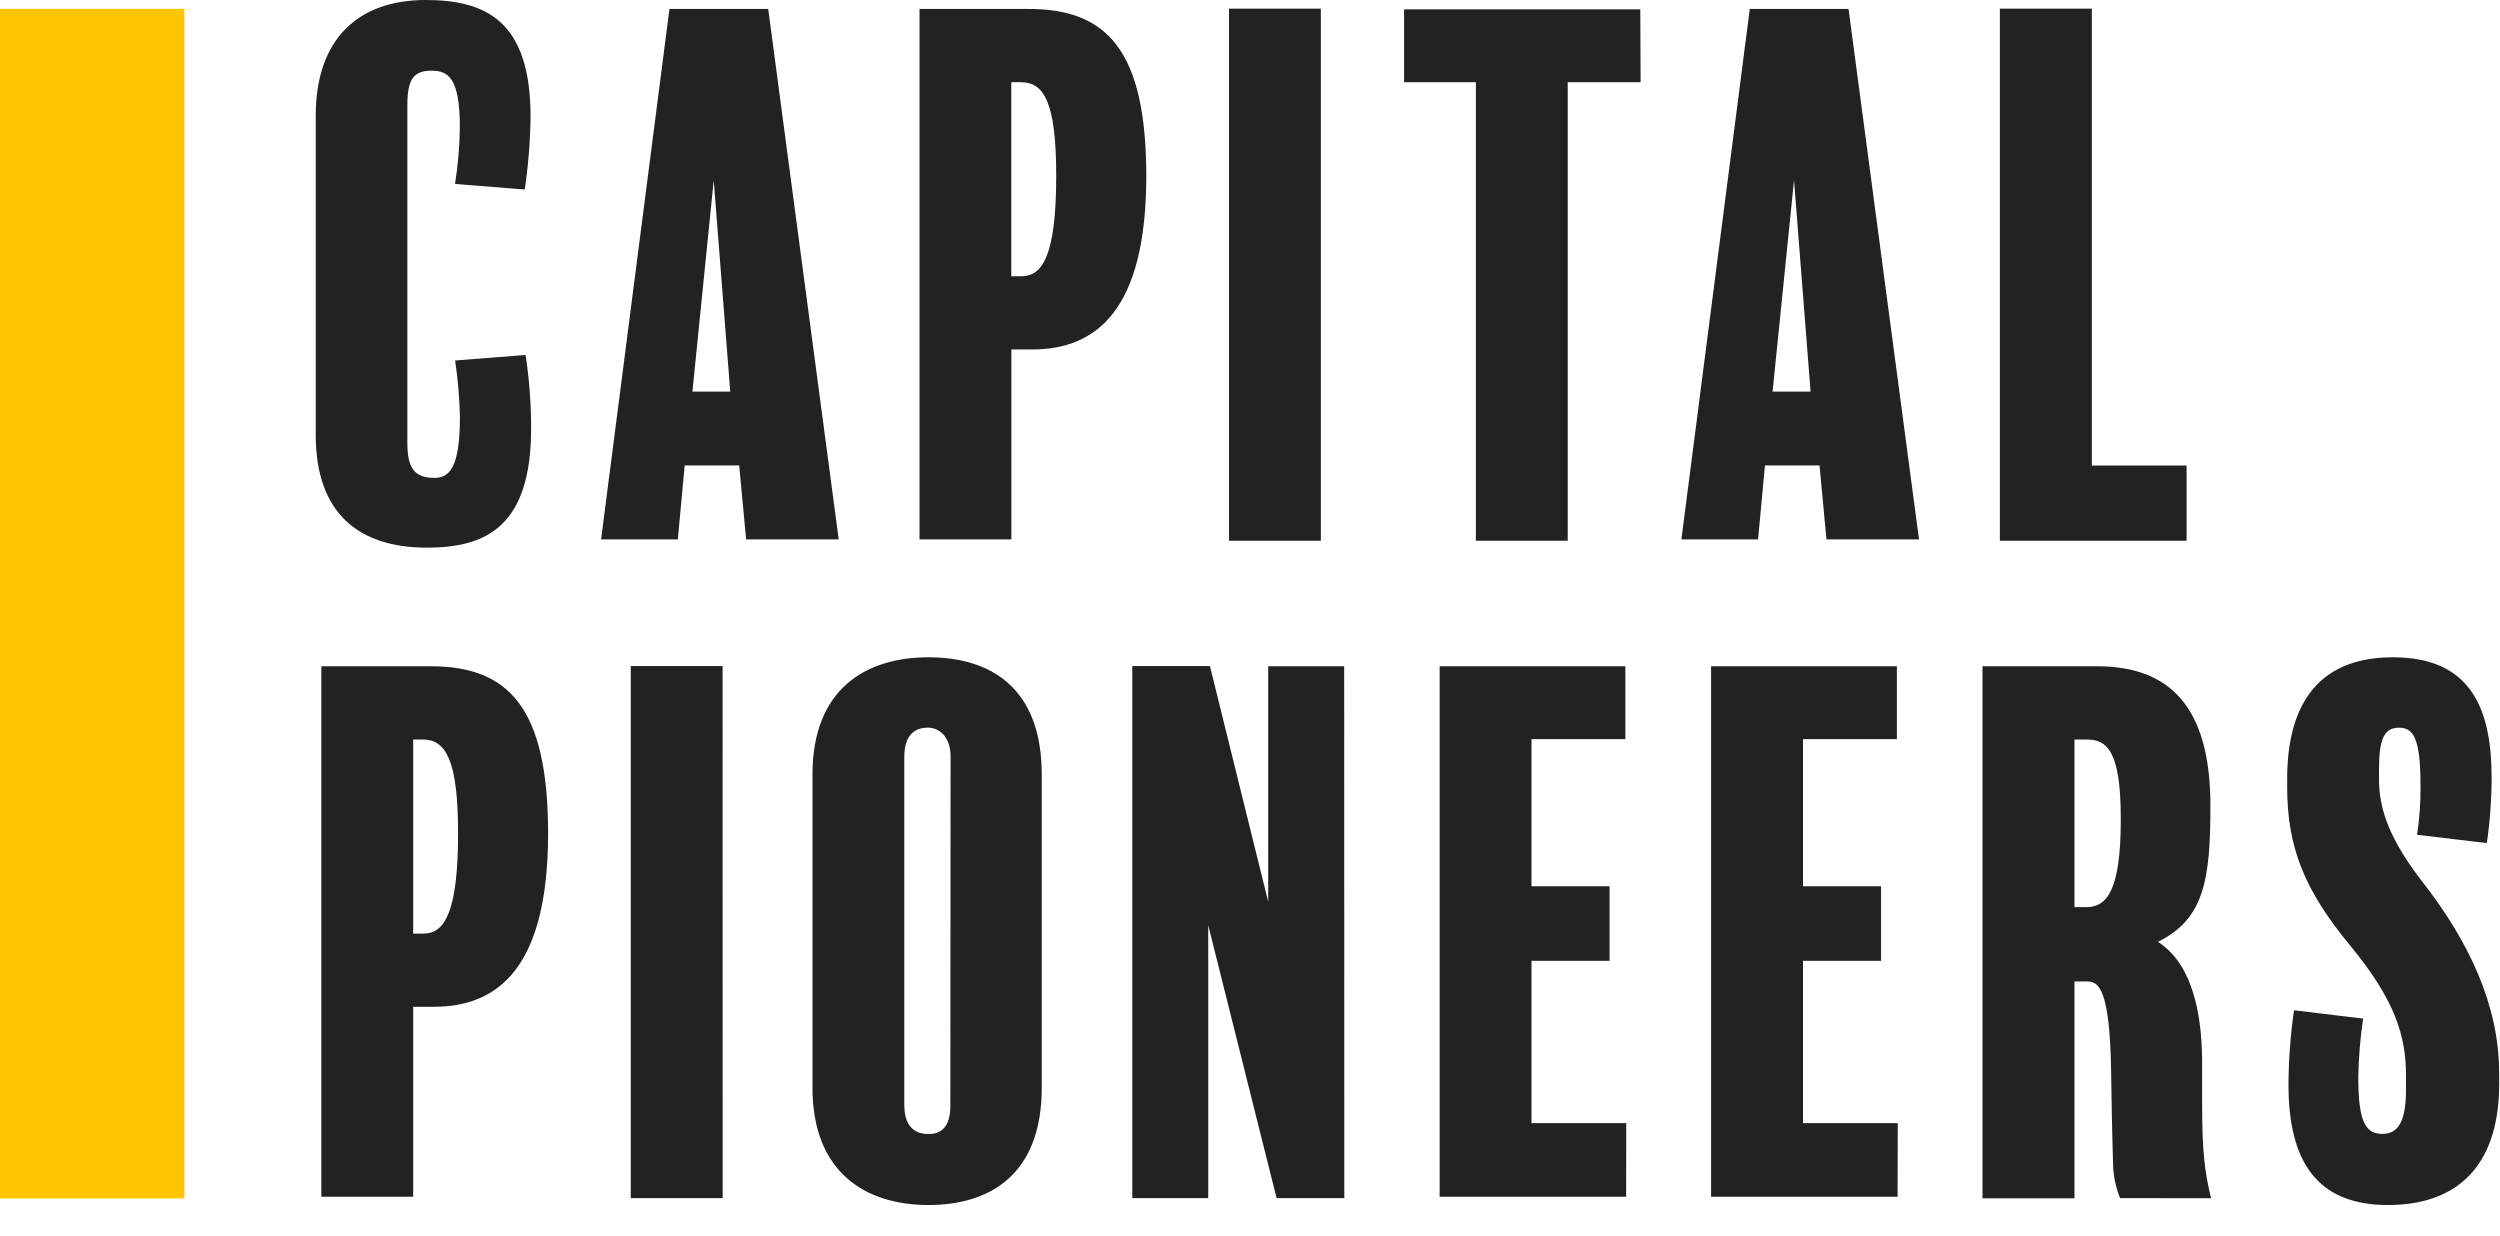
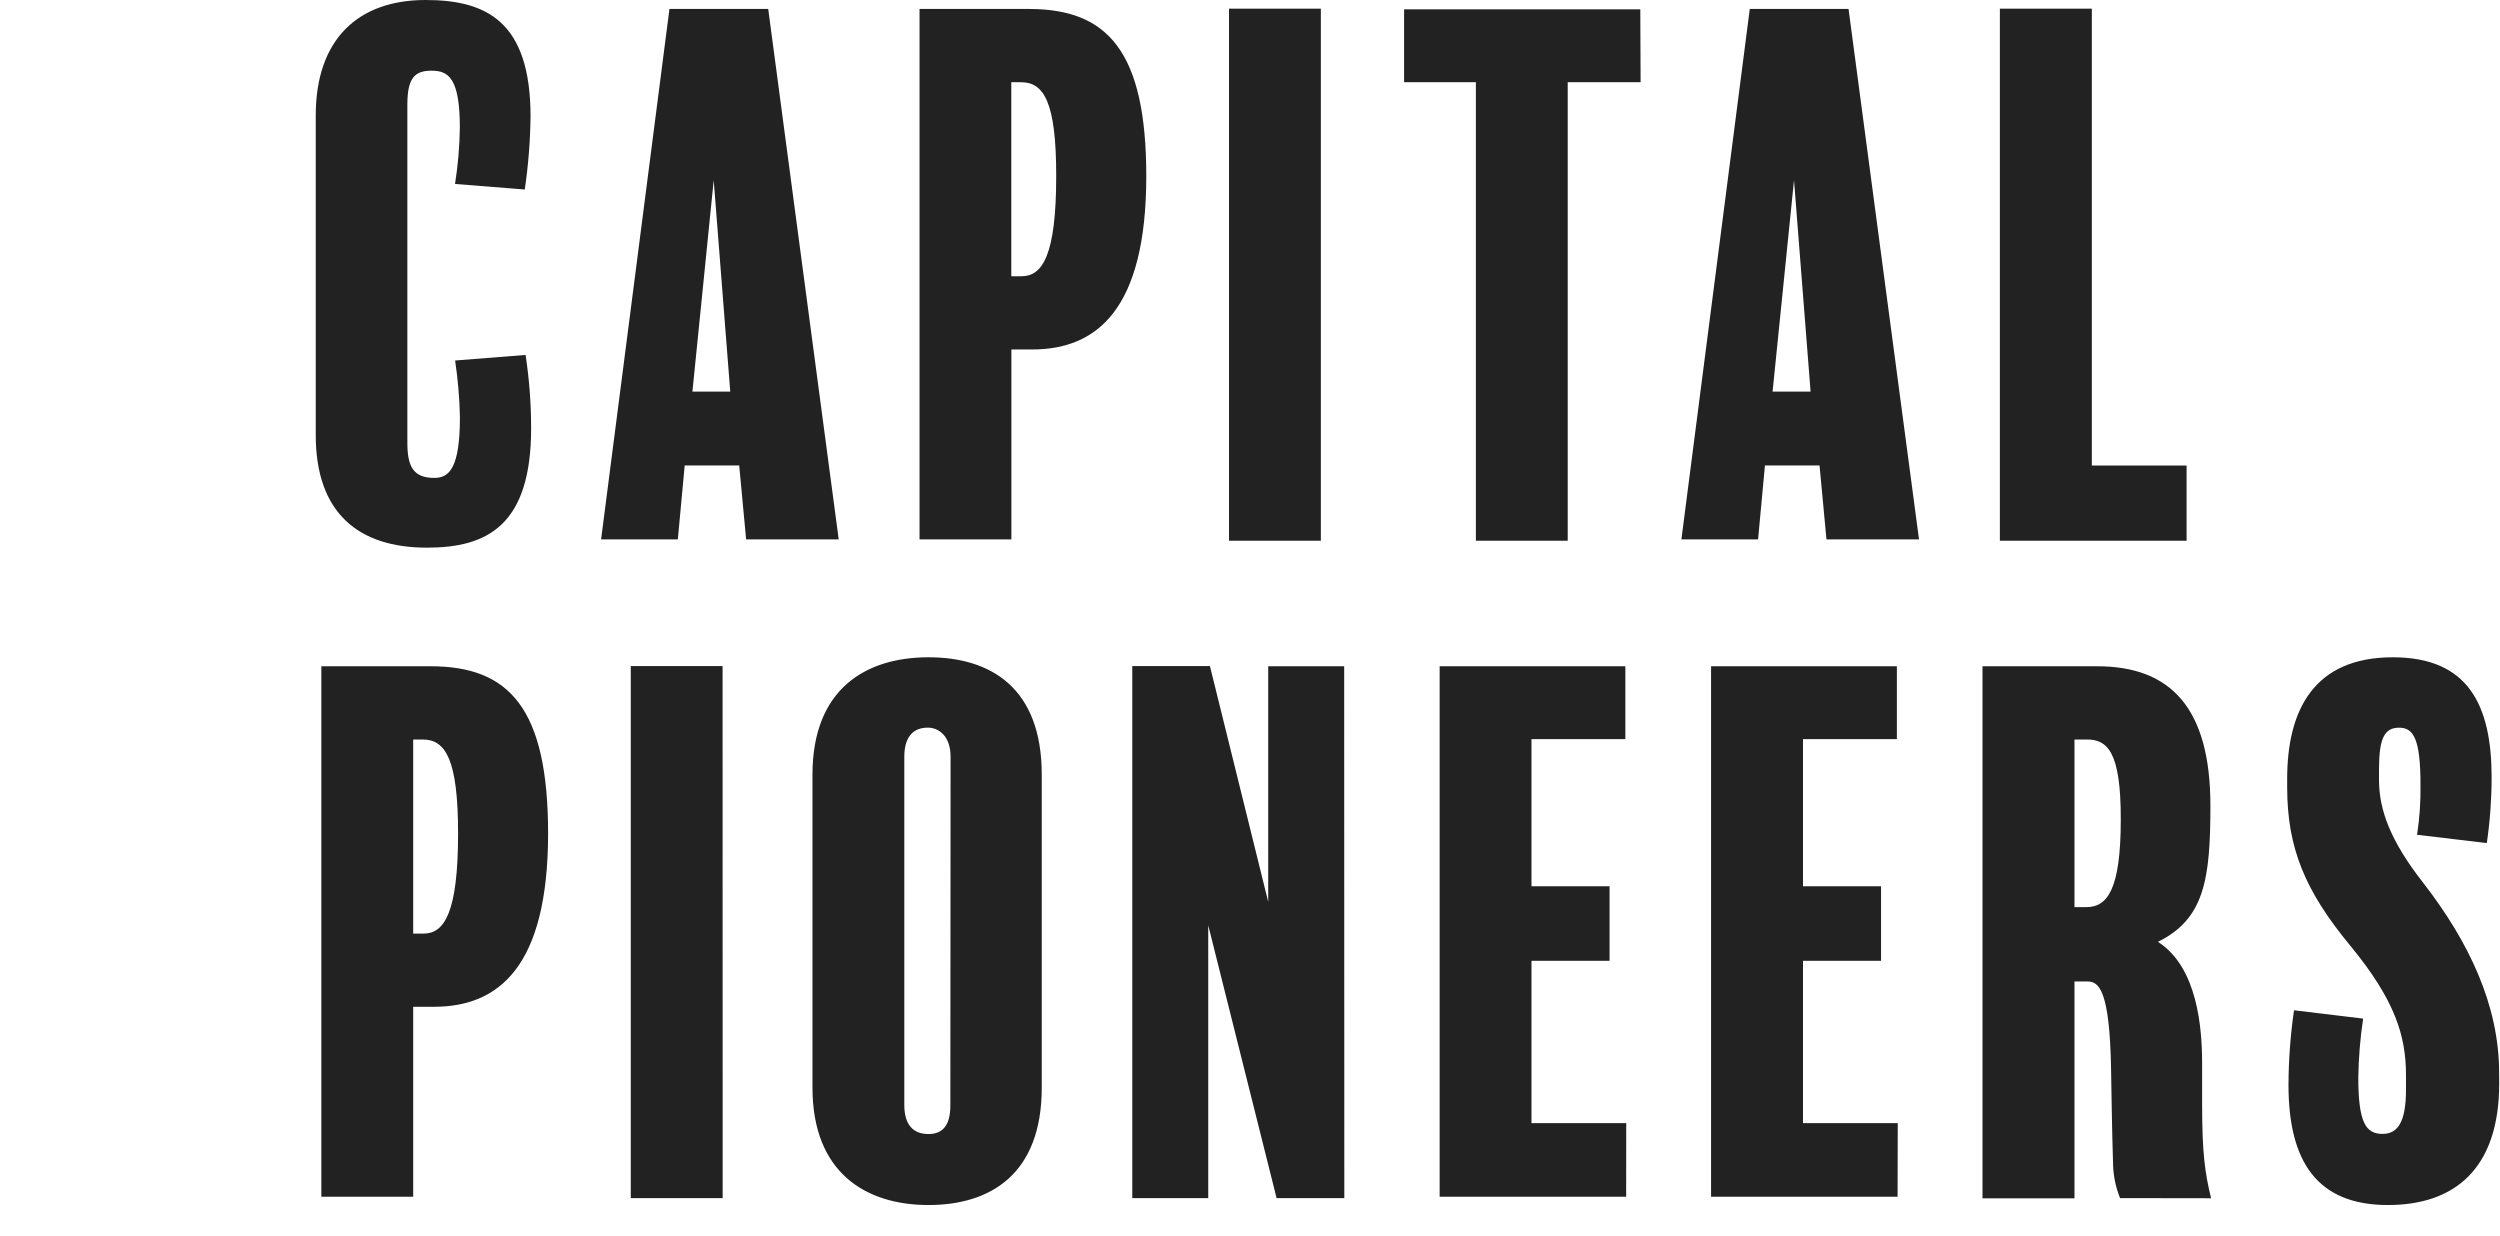
<svg xmlns="http://www.w3.org/2000/svg" width="91px" height="45px" viewBox="0 0 91 45" version="1.1">
  <title>capital-pioneers-logo</title>
  <g id="Page-1" stroke="none" stroke-width="1" fill="none" fill-rule="evenodd">
    <g id="capital-pioneers-logo" fill-rule="nonzero">
      <path d="M15.542,19.935 C13.053,19.935 11.493,18.678 11.493,15.836 L11.493,4.197 C11.496,1.409 13.053,0 15.491,0 C17.704,0 19.312,0.78 19.312,4.245 C19.301,5.133 19.231,6.019 19.102,6.898 L16.563,6.696 C16.671,6.014 16.73,5.325 16.738,4.635 C16.738,2.826 16.311,2.573 15.709,2.573 C15.107,2.573 14.828,2.826 14.828,3.804 L14.828,16.115 C14.828,16.996 15.053,17.396 15.81,17.396 C16.361,17.396 16.741,17.019 16.741,15.183 C16.727,14.493 16.669,13.805 16.566,13.122 L19.131,12.92 C19.265,13.798 19.332,14.685 19.333,15.573 C19.338,19.131 17.73,19.935 15.542,19.935 L15.542,19.935 Z M30.529,19.633 L27.159,19.633 L26.907,16.942 L24.923,16.942 L24.673,19.633 L21.88,19.633 L24.368,0.326 L27.963,0.326 L30.529,19.633 Z M26.581,14.255 L25.979,6.561 L25.204,14.255 L26.581,14.255 Z M37.567,12.721 L36.814,12.721 L36.814,19.633 L33.471,19.633 L33.471,0.326 L37.451,0.326 C40.316,0.326 41.725,1.86 41.725,6.428 C41.717,11.262 39.931,12.721 37.567,12.721 Z M37.164,2.993 L36.811,2.993 L36.811,10.055 L37.188,10.055 C37.941,10.055 38.446,9.302 38.446,6.41 C38.448,3.714 37.997,2.993 37.167,2.993 L37.164,2.993 Z M48.079,19.683 L44.736,19.683 L44.736,0.316 L48.079,0.316 L48.079,19.683 Z M59.718,2.993 L57.065,2.993 L57.065,19.683 L53.722,19.683 L53.722,2.993 L51.109,2.993 L51.109,0.34 L59.707,0.34 L59.718,2.993 Z M69.852,19.633 L66.483,19.633 L66.231,16.942 L64.244,16.942 L63.994,19.633 L61.203,19.633 L63.692,0.326 L67.287,0.326 L69.852,19.633 Z M65.905,14.255 L65.302,6.561 L64.522,14.255 L65.905,14.255 Z M79.592,19.683 L72.795,19.683 L72.795,0.316 L76.143,0.316 L76.143,16.945 L79.592,16.945 L79.592,19.683 Z M15.794,36.647 L15.04,36.647 L15.04,43.561 L11.697,43.561 L11.697,24.252 L15.677,24.252 C18.542,24.252 19.951,25.785 19.951,30.354 C19.943,35.188 18.158,36.647 15.794,36.647 L15.794,36.647 Z M15.388,26.918 L15.04,26.918 L15.04,33.983 L15.417,33.983 C16.17,33.983 16.674,33.23 16.674,30.338 C16.674,27.648 16.221,26.918 15.388,26.918 L15.388,26.918 Z M26.305,43.611 L22.96,43.611 L22.96,24.244 L26.302,24.244 L26.305,43.611 Z M37.92,39.589 C37.92,42.757 36.034,43.863 33.797,43.863 C31.51,43.863 29.574,42.682 29.574,39.589 L29.574,28.199 C29.574,25.058 31.534,23.925 33.797,23.925 C36.06,23.925 37.92,25.032 37.92,28.199 L37.92,39.589 Z M34.601,27.547 C34.601,26.793 34.174,26.486 33.771,26.486 C33.269,26.486 32.917,26.788 32.917,27.547 L32.917,40.218 C32.917,40.947 33.243,41.279 33.797,41.279 C34.299,41.279 34.593,40.977 34.593,40.247 L34.601,27.547 Z M48.933,43.611 L46.468,43.611 L43.98,33.681 L43.98,43.611 L41.215,43.611 L41.215,24.244 L44.041,24.244 L46.163,32.826 L46.163,24.252 L48.928,24.252 L48.933,43.611 Z M59.192,43.561 L52.403,43.561 L52.403,24.252 L59.163,24.252 L59.163,26.905 L55.746,26.905 L55.746,32.259 L58.588,32.259 L58.588,34.973 L55.746,34.973 L55.746,40.881 L59.195,40.881 L59.192,43.561 Z M69.072,43.561 L62.283,43.561 L62.283,24.252 L69.046,24.252 L69.046,26.905 L65.629,26.905 L65.629,32.259 L68.47,32.259 L68.47,34.973 L65.629,34.973 L65.629,40.881 L69.078,40.881 L69.072,43.561 Z M77.17,43.611 C77.021,43.242 76.936,42.851 76.918,42.454 C76.867,40.77 76.867,40.141 76.843,38.91 C76.793,36.018 76.392,35.726 75.989,35.726 L75.511,35.726 L75.511,43.619 L72.163,43.619 L72.163,24.252 L76.337,24.252 C79.027,24.252 80.459,25.785 80.459,29.33 C80.459,32.02 80.234,33.452 78.549,34.283 C80.006,35.214 80.157,37.467 80.157,38.708 L80.157,40.167 C80.157,41.977 80.258,42.682 80.483,43.616 L77.17,43.611 Z M75.962,26.918 L75.511,26.918 L75.511,33.02 L75.939,33.02 C76.692,33.02 77.196,32.418 77.196,29.836 C77.204,27.327 76.692,26.918 75.962,26.918 L75.962,26.918 Z M90.971,39.438 C90.971,42.529 89.363,43.863 86.922,43.863 C84.333,43.863 83.301,42.271 83.301,39.488 C83.305,38.58 83.372,37.673 83.502,36.774 L86.018,37.077 C85.912,37.784 85.854,38.497 85.842,39.212 C85.842,40.847 86.108,41.274 86.723,41.274 C87.275,41.274 87.578,40.847 87.578,39.666 L87.578,39.135 C87.578,37.703 87.177,36.395 85.54,34.41 C83.903,32.426 83.253,30.866 83.253,28.653 L83.253,28.351 C83.253,25.836 84.235,23.925 87.1,23.925 C89.841,23.925 90.695,25.66 90.695,28.3 C90.694,29.099 90.636,29.897 90.52,30.688 L87.981,30.386 C88.073,29.787 88.115,29.182 88.106,28.576 C88.106,26.891 87.853,26.488 87.326,26.488 C86.798,26.488 86.596,26.865 86.596,27.998 L86.596,28.388 C86.596,29.494 87.023,30.624 88.204,32.134 C89.862,34.272 90.968,36.583 90.968,39.048 L90.971,39.438 Z" id="Shape" fill="#222222" />
-       <polygon id="Path" fill="#FFC400" points="0 0.321 6.712 0.321 6.712 43.622 0 43.622" />
    </g>
  </g>
</svg>